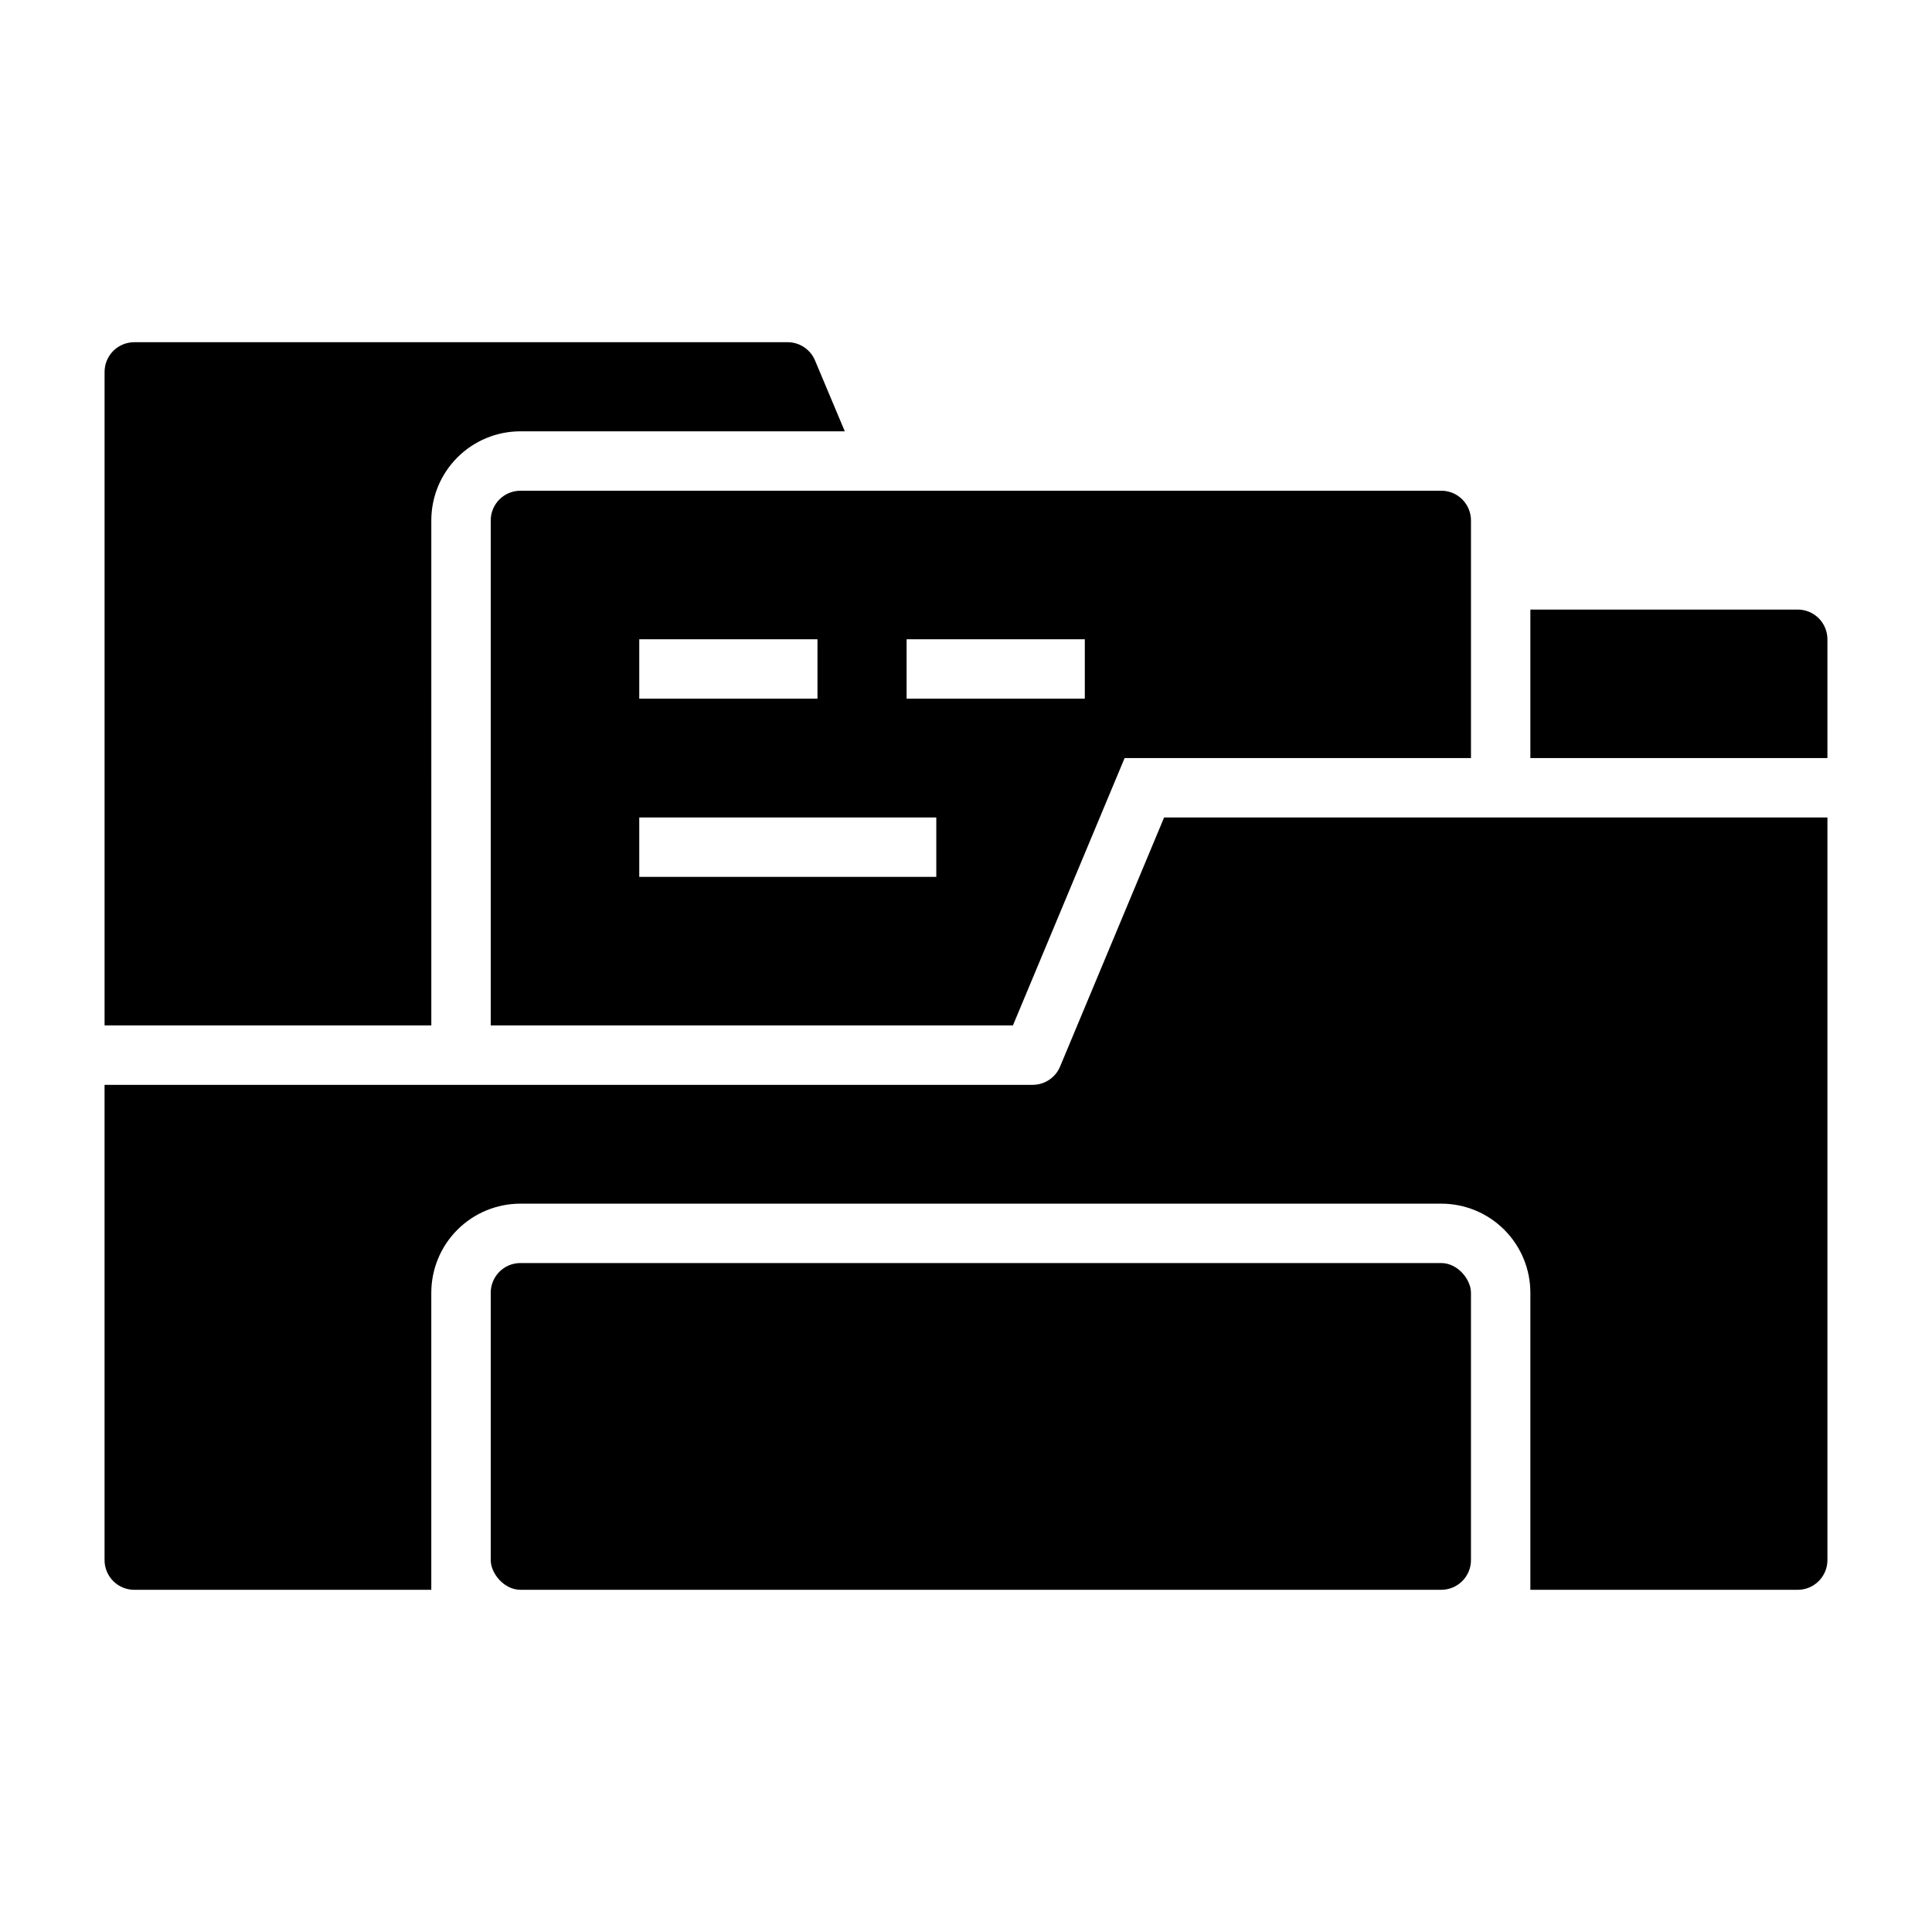
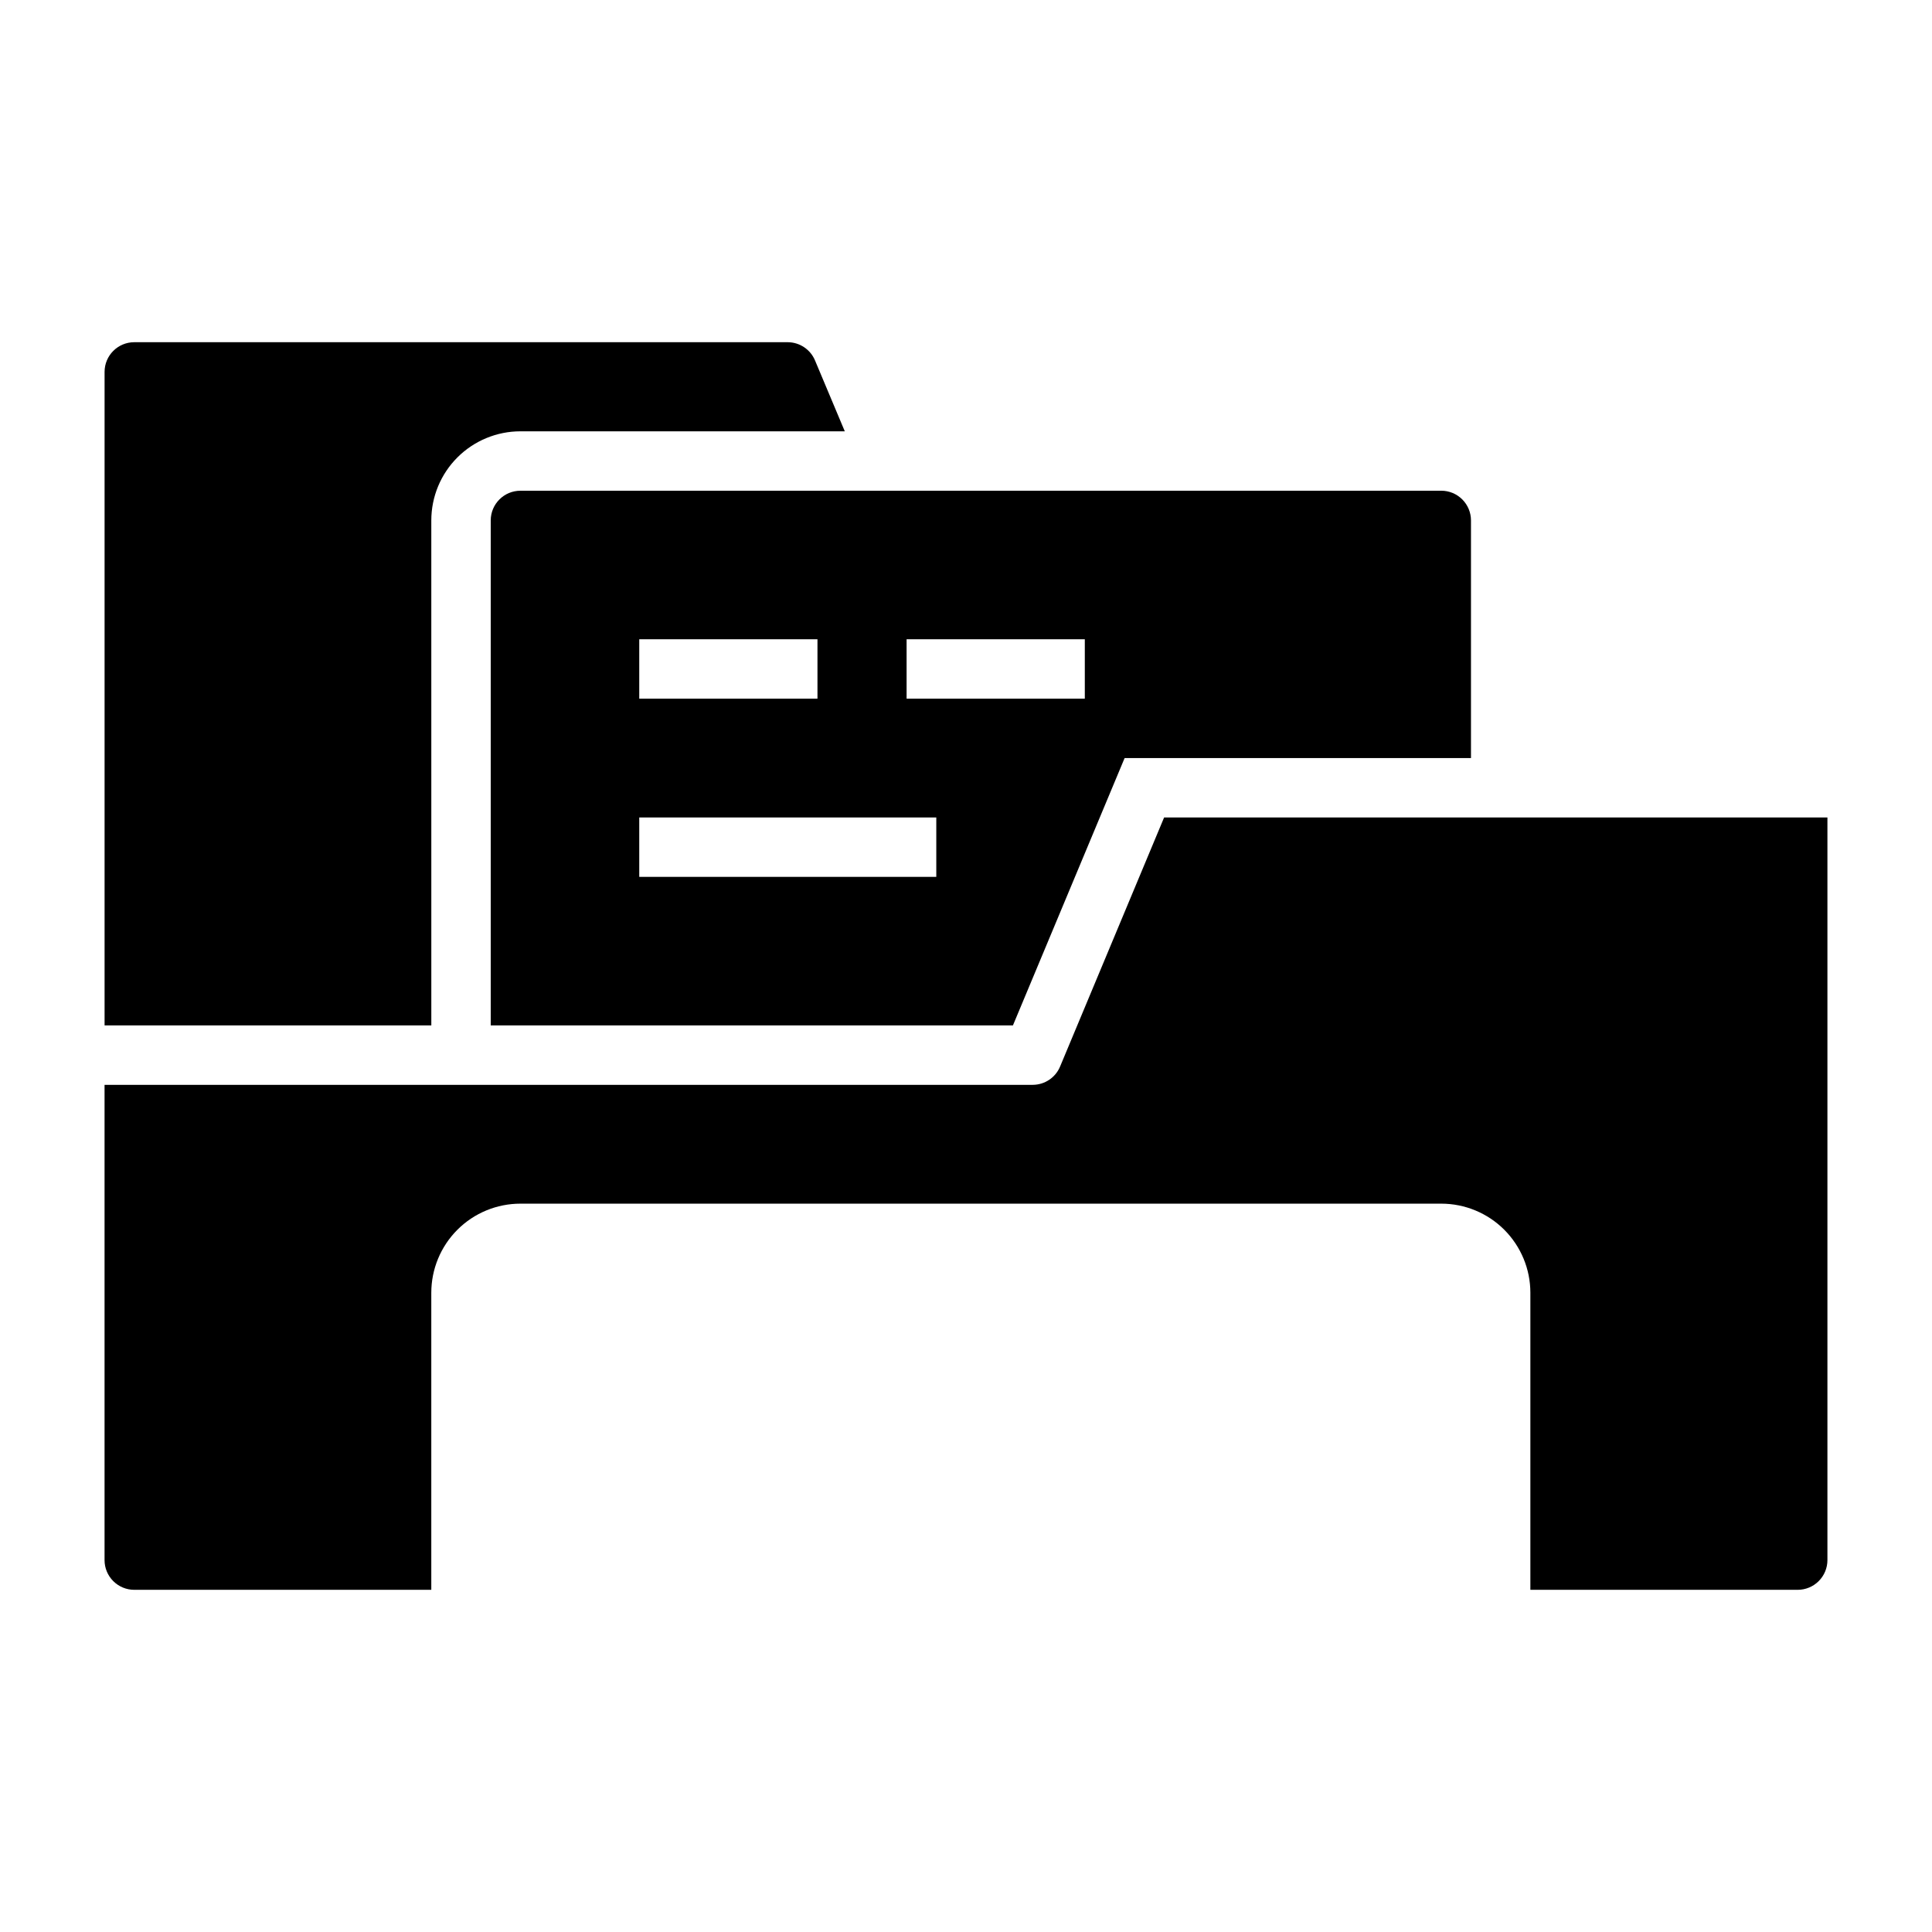
<svg xmlns="http://www.w3.org/2000/svg" fill="#000000" width="800px" height="800px" version="1.1" viewBox="144 144 512 512">
  <g>
-     <path d="m281.92 478.72h244.03c4.348 0 7.871 4.348 7.871 7.871v70.848c0 4.348-3.523 7.871-7.871 7.871h-244.03c-4.348 0-7.871-4.348-7.871-7.871v-70.848c0-4.348 3.523-7.871 7.871-7.871z" />
-     <path d="m620.41 305.54h-70.848v39.359h78.723v-31.488c0-2.086-0.832-4.09-2.309-5.566-1.477-1.477-3.477-2.305-5.566-2.305z" />
    <path d="m452.5 360.64-27.551 65.969c-1.207 2.941-4.066 4.867-7.242 4.883h-246v125.95c0 2.09 0.828 4.09 2.305 5.566 1.477 1.477 3.477 2.309 5.566 2.309h78.719v-78.723c0-6.262 2.488-12.27 6.918-16.699s10.438-6.914 16.699-6.914h244.03c6.266 0 12.273 2.484 16.699 6.914 4.43 4.43 6.918 10.438 6.918 16.699v78.723h70.848c2.09 0 4.09-0.832 5.566-2.309 1.477-1.477 2.309-3.477 2.309-5.566v-196.8z" />
    <path d="m258.3 281.92c0-6.262 2.488-12.27 6.918-16.699s10.438-6.918 16.699-6.918h85.961l-7.871-18.734c-1.207-2.938-4.062-4.863-7.242-4.879h-173.18c-4.348 0-7.871 3.523-7.871 7.871v173.18h86.59z" />
    <path d="m281.92 274.05c-4.348 0-7.871 3.523-7.871 7.871v133.82h138.39l29.598-70.848h91.789v-62.977c0-2.086-0.832-4.09-2.309-5.566-1.477-1.477-3.477-2.305-5.566-2.305zm31.488 39.359h47.23v15.742h-47.23zm78.719 62.977h-78.719v-15.746h78.719zm39.359-47.23-47.23-0.004v-15.742h47.23z" />
  </g>
</svg>